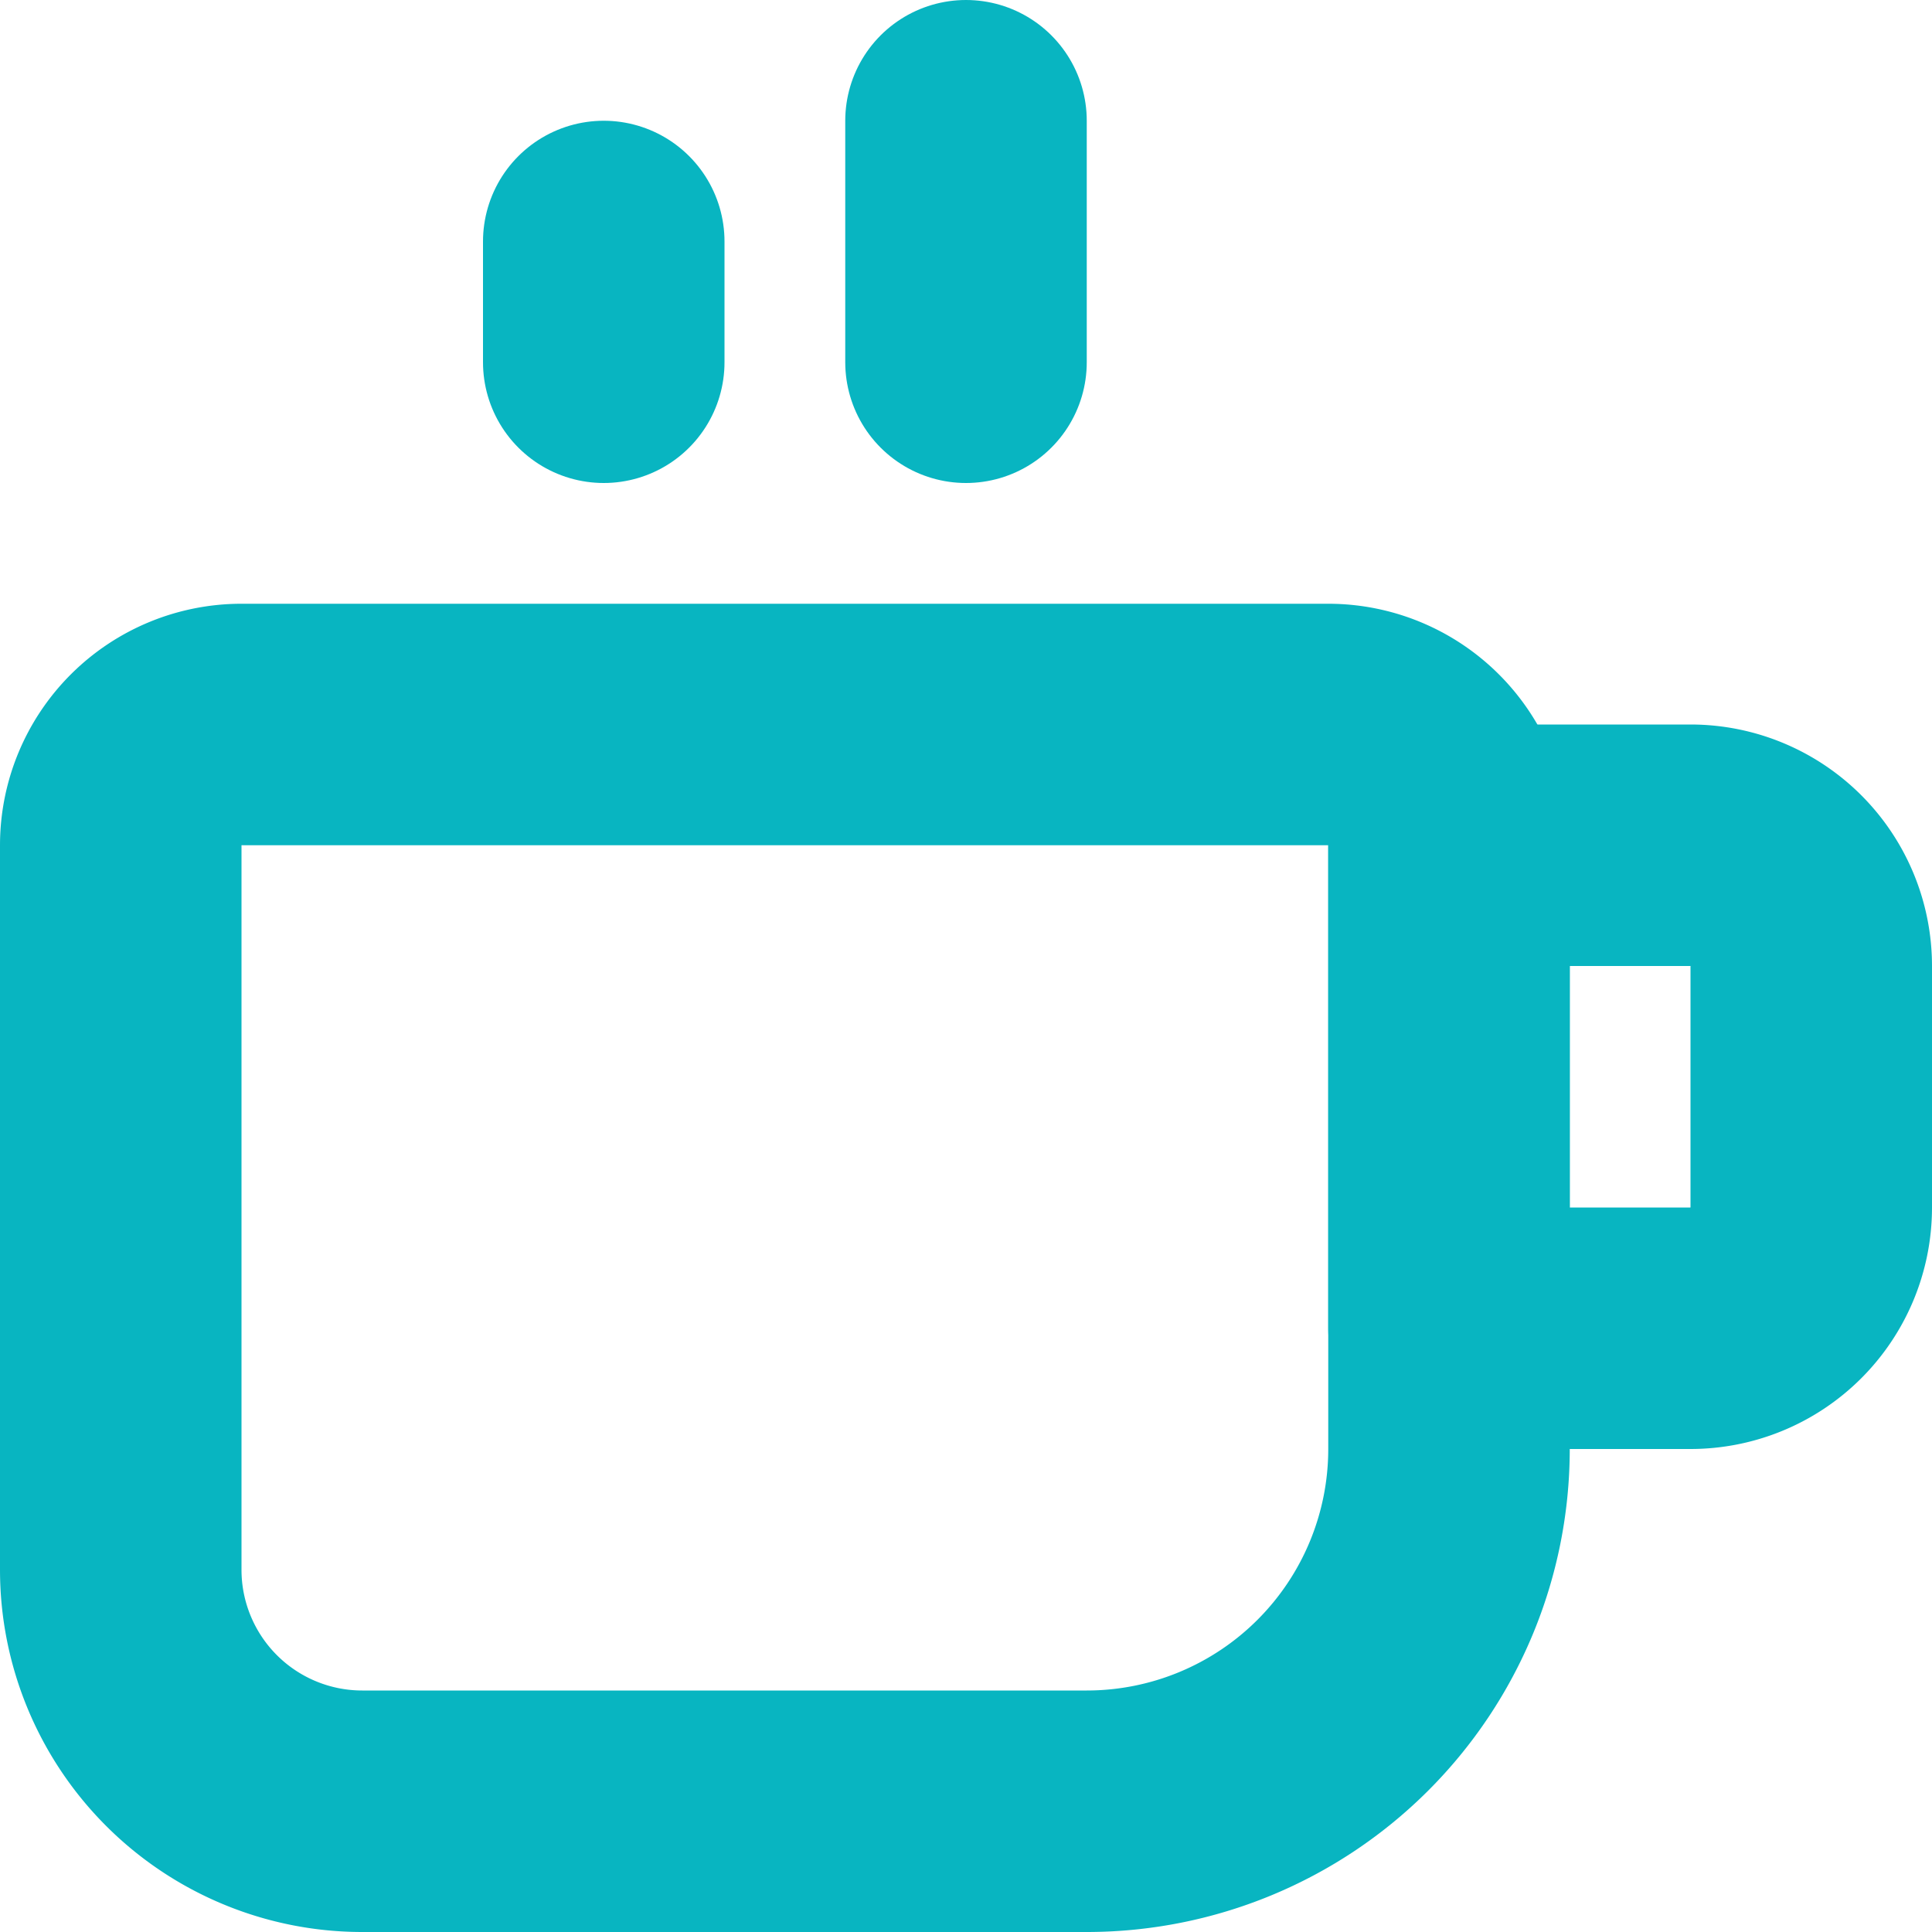
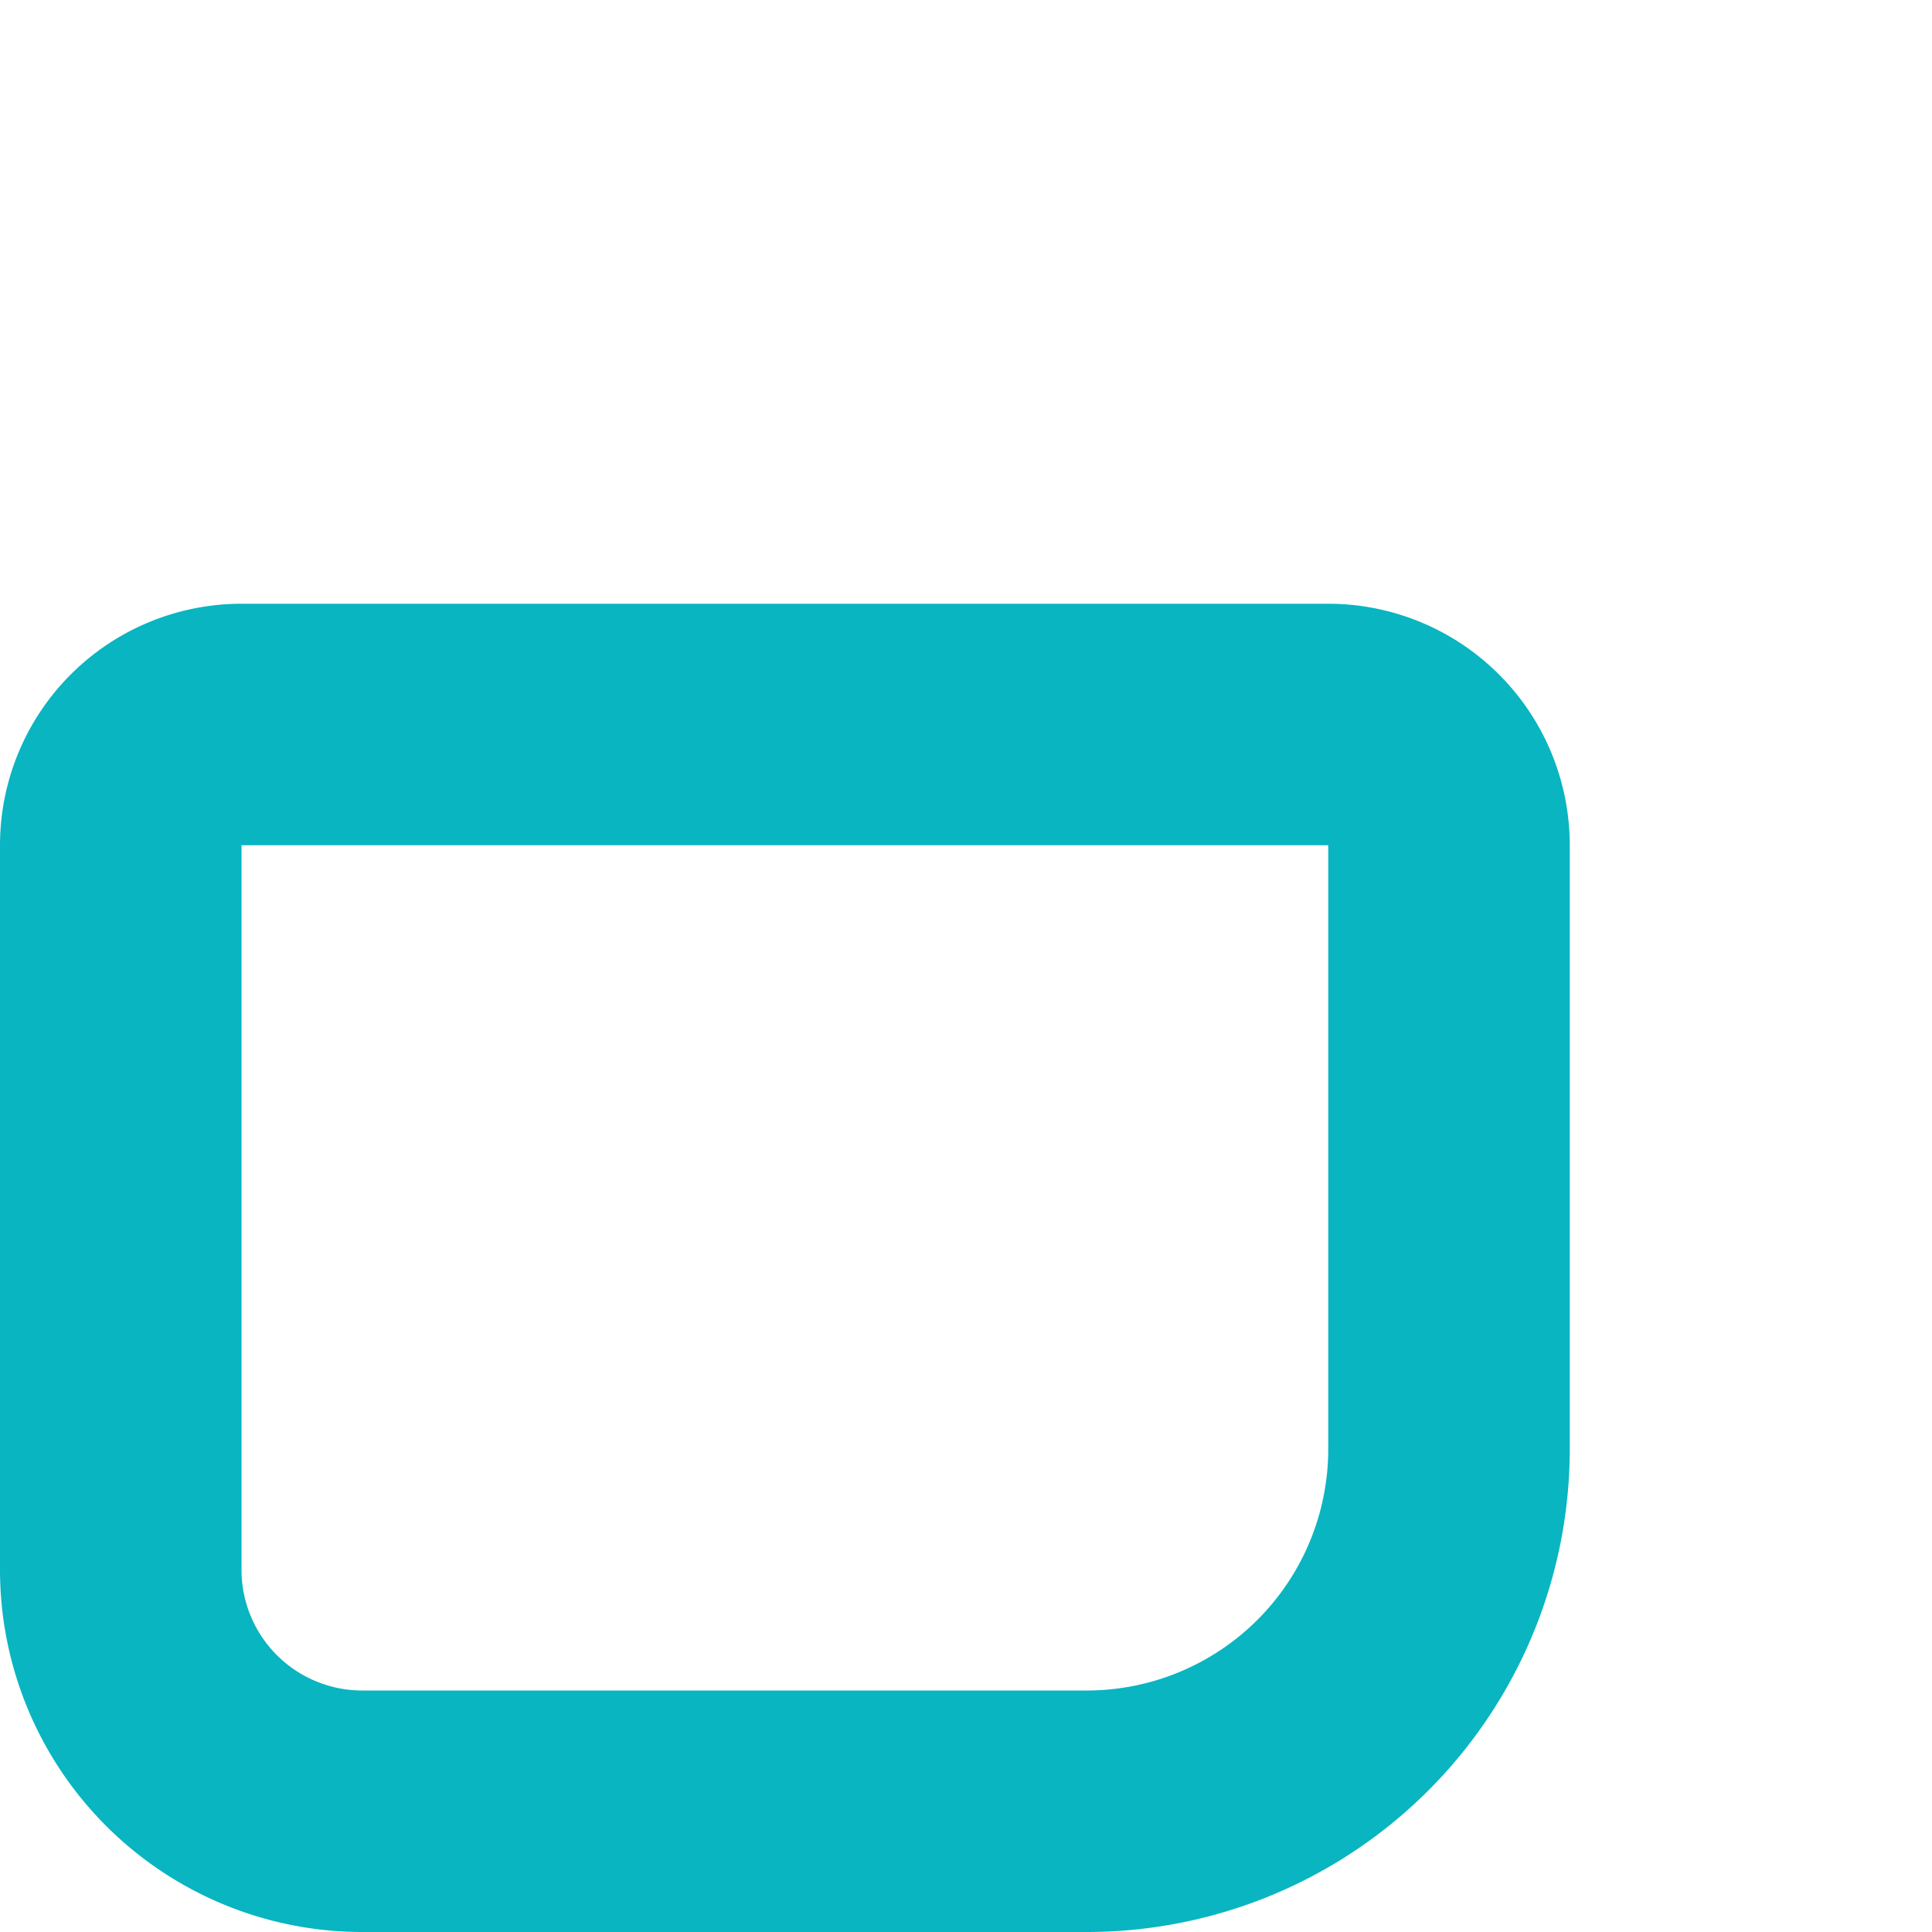
<svg xmlns="http://www.w3.org/2000/svg" viewBox="0 0 16 16">
  <defs>
    <style>.cls-1{fill:none;stroke:#08b5c1;stroke-linecap:round;stroke-linejoin:round;stroke-width:2px;}</style>
  </defs>
  <g id="Vrstva_2" data-name="Vrstva 2">
    <g id="ikony">
      <path class="cls-1" d="M2,6h9a1,1,0,0,1,1,1v5a3,3,0,0,1-3,3H3a2,2,0,0,1-2-2V7A1,1,0,0,1,2,6Z" />
-       <line class="cls-1" x1="8" y1="1" x2="8" y2="3" />
-       <line class="cls-1" x1="5" y1="2" x2="5" y2="3" />
-       <path class="cls-1" d="M12,7h2a1,1,0,0,1,1,1v2a1,1,0,0,1-1,1H12a0,0,0,0,1,0,0V7A0,0,0,0,1,12,7Z" />
    </g>
  </g>
</svg>